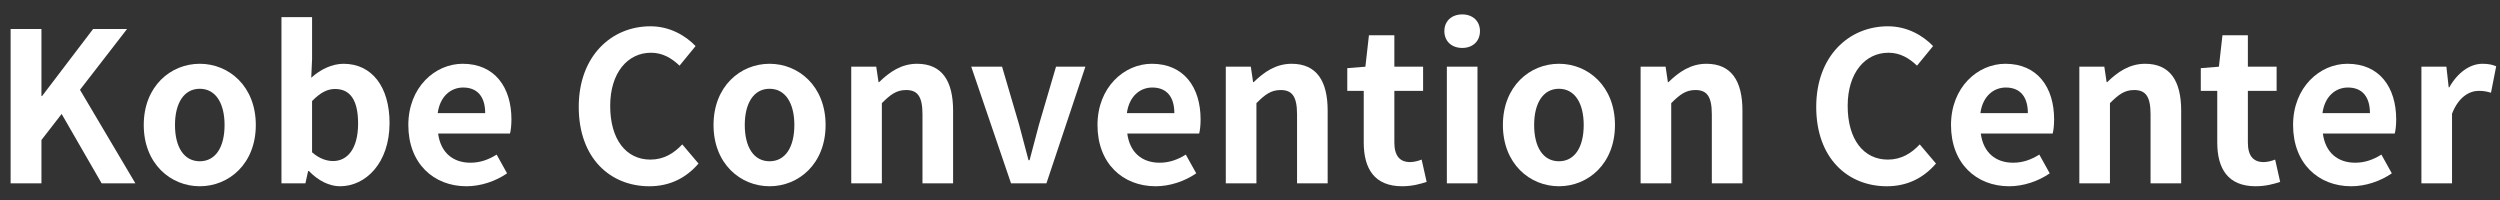
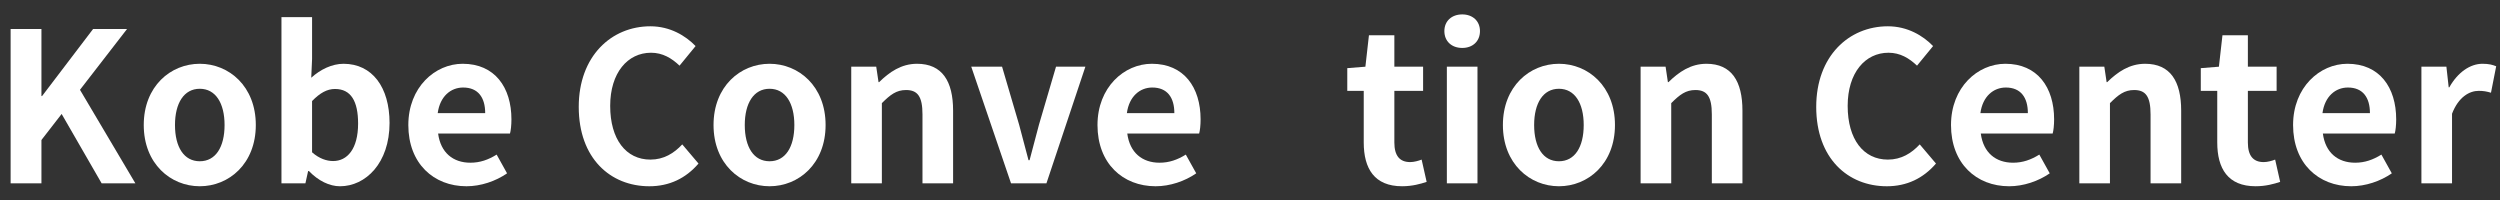
<svg xmlns="http://www.w3.org/2000/svg" id="_レイヤー_2" data-name="レイヤー 2" width="300" height="24" viewBox="0 0 300 24">
  <rect x="0" y="0" width="300" height="24" fill="#333333" stroke="none" />
  <defs>
    <style>
      .cls-1 {
        fill: #fff;
        stroke-width: 0px;
      }
    </style>
  </defs>
  <path class="cls-1" d="m1.274,3.479h3.699v8.048h.075L11.172,3.479h4.074l-5.649,7.298,6.648,11.222h-4.049l-4.799-8.323-2.424,3.124v5.199H1.274V3.479Z" />
  <path class="cls-1" d="m17.25,15.002c0-4.649,3.224-7.349,6.724-7.349s6.723,2.7,6.723,7.349-3.224,7.348-6.723,7.348-6.724-2.7-6.724-7.348Zm9.698,0c0-2.625-1.075-4.349-2.974-4.349s-2.975,1.725-2.975,4.349c0,2.649,1.075,4.349,2.975,4.349s2.974-1.7,2.974-4.349Z" />
  <path class="cls-1" d="m37.074,20.525h-.1l-.325,1.475h-2.874V2.055h3.674v5.024l-.1,2.25c1.1-1,2.499-1.675,3.874-1.675,3.449,0,5.523,2.825,5.523,7.099,0,4.824-2.874,7.598-5.949,7.598-1.25,0-2.599-.65-3.724-1.825Zm5.898-5.699c0-2.674-.85-4.149-2.774-4.149-.95,0-1.8.475-2.75,1.45v6.148c.875.775,1.775,1.05,2.524,1.05,1.7,0,3-1.45,3-4.499Z" />
  <path class="cls-1" d="m49,15.002c0-4.524,3.199-7.349,6.523-7.349,3.849,0,5.849,2.825,5.849,6.673,0,.7-.075,1.375-.175,1.7h-8.623c.3,2.299,1.8,3.499,3.874,3.499,1.15,0,2.149-.35,3.149-.975l1.25,2.25c-1.375.95-3.149,1.55-4.874,1.55-3.924,0-6.974-2.725-6.974-7.348Zm9.223-1.425c0-1.875-.85-3.074-2.649-3.074-1.475,0-2.774,1.05-3.049,3.074h5.698Z" />
  <path class="cls-1" d="m69.449,12.827c0-6.099,3.924-9.672,8.598-9.672,2.349,0,4.224,1.125,5.423,2.374l-1.924,2.35c-.95-.9-2.024-1.55-3.424-1.55-2.799,0-4.899,2.399-4.899,6.374,0,4.024,1.9,6.449,4.824,6.449,1.6,0,2.824-.75,3.824-1.825l1.95,2.299c-1.524,1.775-3.499,2.725-5.898,2.725-4.674,0-8.473-3.349-8.473-9.523Z" />
  <path class="cls-1" d="m85.624,15.002c0-4.649,3.224-7.349,6.724-7.349s6.723,2.7,6.723,7.349-3.224,7.348-6.723,7.348-6.724-2.7-6.724-7.348Zm9.698,0c0-2.625-1.075-4.349-2.974-4.349s-2.975,1.725-2.975,4.349c0,2.649,1.075,4.349,2.975,4.349s2.974-1.7,2.974-4.349Z" />
  <path class="cls-1" d="m102.149,8.003h2.999l.275,1.85h.075c1.225-1.2,2.649-2.2,4.549-2.2,3.024,0,4.324,2.1,4.324,5.624v8.723h-3.674v-8.273c0-2.174-.6-2.924-1.975-2.924-1.149,0-1.875.55-2.899,1.575v9.623h-3.674v-13.997Z" />
  <path class="cls-1" d="m116.549,8.003h3.699l2.05,6.973c.375,1.375.75,2.824,1.125,4.249h.125c.375-1.425.75-2.874,1.125-4.249l2.049-6.973h3.524l-4.674,13.997h-4.249l-4.773-13.997Z" />
  <path class="cls-1" d="m131.699,15.002c0-4.524,3.199-7.349,6.523-7.349,3.849,0,5.849,2.825,5.849,6.673,0,.7-.075,1.375-.175,1.7h-8.623c.3,2.299,1.8,3.499,3.874,3.499,1.15,0,2.149-.35,3.149-.975l1.25,2.25c-1.375.95-3.149,1.55-4.874,1.55-3.924,0-6.974-2.725-6.974-7.348Zm9.223-1.425c0-1.875-.85-3.074-2.649-3.074-1.475,0-2.774,1.05-3.049,3.074h5.698Z" />
-   <path class="cls-1" d="m147.098,8.003h3l.274,1.85h.075c1.224-1.2,2.65-2.2,4.548-2.2,3.025,0,4.324,2.1,4.324,5.624v8.723h-3.674v-8.273c0-2.174-.6-2.924-1.975-2.924-1.15,0-1.875.55-2.899,1.575v9.623h-3.675v-13.997Z" />
  <path class="cls-1" d="m163.648,17.101v-6.198h-1.975v-2.725l2.174-.175.426-3.774h3.049v3.774h3.449v2.899h-3.449v6.198c0,1.6.65,2.35,1.9,2.35.449,0,1-.15,1.373-.3l.602,2.674c-.75.25-1.725.525-2.949.525-3.324,0-4.6-2.125-4.6-5.249Z" />
  <path class="cls-1" d="m173.324,3.729c0-1.2.875-2,2.148-2,1.25,0,2.125.8,2.125,2,0,1.225-.875,2.024-2.125,2.024-1.273,0-2.148-.8-2.148-2.024Zm.299,4.274h3.674v13.997h-3.674v-13.997Z" />
  <path class="cls-1" d="m180.348,15.002c0-4.649,3.225-7.349,6.725-7.349s6.723,2.7,6.723,7.349-3.225,7.348-6.723,7.348-6.725-2.7-6.725-7.348Zm9.697,0c0-2.625-1.074-4.349-2.973-4.349s-2.975,1.725-2.975,4.349c0,2.649,1.074,4.349,2.975,4.349s2.973-1.7,2.973-4.349Z" />
  <path class="cls-1" d="m196.873,8.003h2.998l.275,1.85h.074c1.227-1.2,2.65-2.2,4.551-2.2,3.023,0,4.322,2.1,4.322,5.624v8.723h-3.674v-8.273c0-2.174-.6-2.924-1.975-2.924-1.148,0-1.873.55-2.898,1.575v9.623h-3.674v-13.997Z" />
  <path class="cls-1" d="m217.947,12.827c0-6.099,3.924-9.672,8.598-9.672,2.35,0,4.225,1.125,5.424,2.374l-1.926,2.35c-.949-.9-2.023-1.55-3.424-1.55-2.799,0-4.898,2.399-4.898,6.374,0,4.024,1.9,6.449,4.824,6.449,1.6,0,2.824-.75,3.824-1.825l1.949,2.299c-1.525,1.775-3.5,2.725-5.898,2.725-4.674,0-8.473-3.349-8.473-9.523Z" />
  <path class="cls-1" d="m234.121,15.002c0-4.524,3.199-7.349,6.523-7.349,3.85,0,5.85,2.825,5.85,6.673,0,.7-.076,1.375-.176,1.7h-8.623c.301,2.299,1.801,3.499,3.875,3.499,1.148,0,2.148-.35,3.148-.975l1.25,2.25c-1.375.95-3.148,1.55-4.873,1.55-3.924,0-6.975-2.725-6.975-7.348Zm9.223-1.425c0-1.875-.85-3.074-2.648-3.074-1.475,0-2.775,1.05-3.049,3.074h5.697Z" />
  <path class="cls-1" d="m249.521,8.003h2.998l.275,1.85h.074c1.227-1.2,2.65-2.2,4.551-2.2,3.023,0,4.322,2.1,4.322,5.624v8.723h-3.674v-8.273c0-2.174-.6-2.924-1.975-2.924-1.148,0-1.873.55-2.898,1.575v9.623h-3.674v-13.997Z" />
  <path class="cls-1" d="m266.07,17.101v-6.198h-1.975v-2.725l2.174-.175.426-3.774h3.049v3.774h3.449v2.899h-3.449v6.198c0,1.6.65,2.35,1.9,2.35.449,0,1-.15,1.373-.3l.602,2.674c-.75.25-1.725.525-2.949.525-3.324,0-4.6-2.125-4.6-5.249Z" />
  <path class="cls-1" d="m275.17,15.002c0-4.524,3.199-7.349,6.523-7.349,3.85,0,5.85,2.825,5.85,6.673,0,.7-.076,1.375-.176,1.7h-8.623c.301,2.299,1.801,3.499,3.875,3.499,1.148,0,2.148-.35,3.148-.975l1.25,2.25c-1.375.95-3.148,1.55-4.873,1.55-3.924,0-6.975-2.725-6.975-7.348Zm9.223-1.425c0-1.875-.85-3.074-2.648-3.074-1.475,0-2.775,1.05-3.049,3.074h5.697Z" />
  <path class="cls-1" d="m290.57,8.003h2.998l.275,2.475h.074c1.025-1.825,2.525-2.825,3.975-2.825.775,0,1.225.125,1.65.3l-.625,3.174c-.5-.15-.9-.225-1.475-.225-1.1,0-2.424.725-3.199,2.749v8.348h-3.674v-13.997Z" />
</svg>